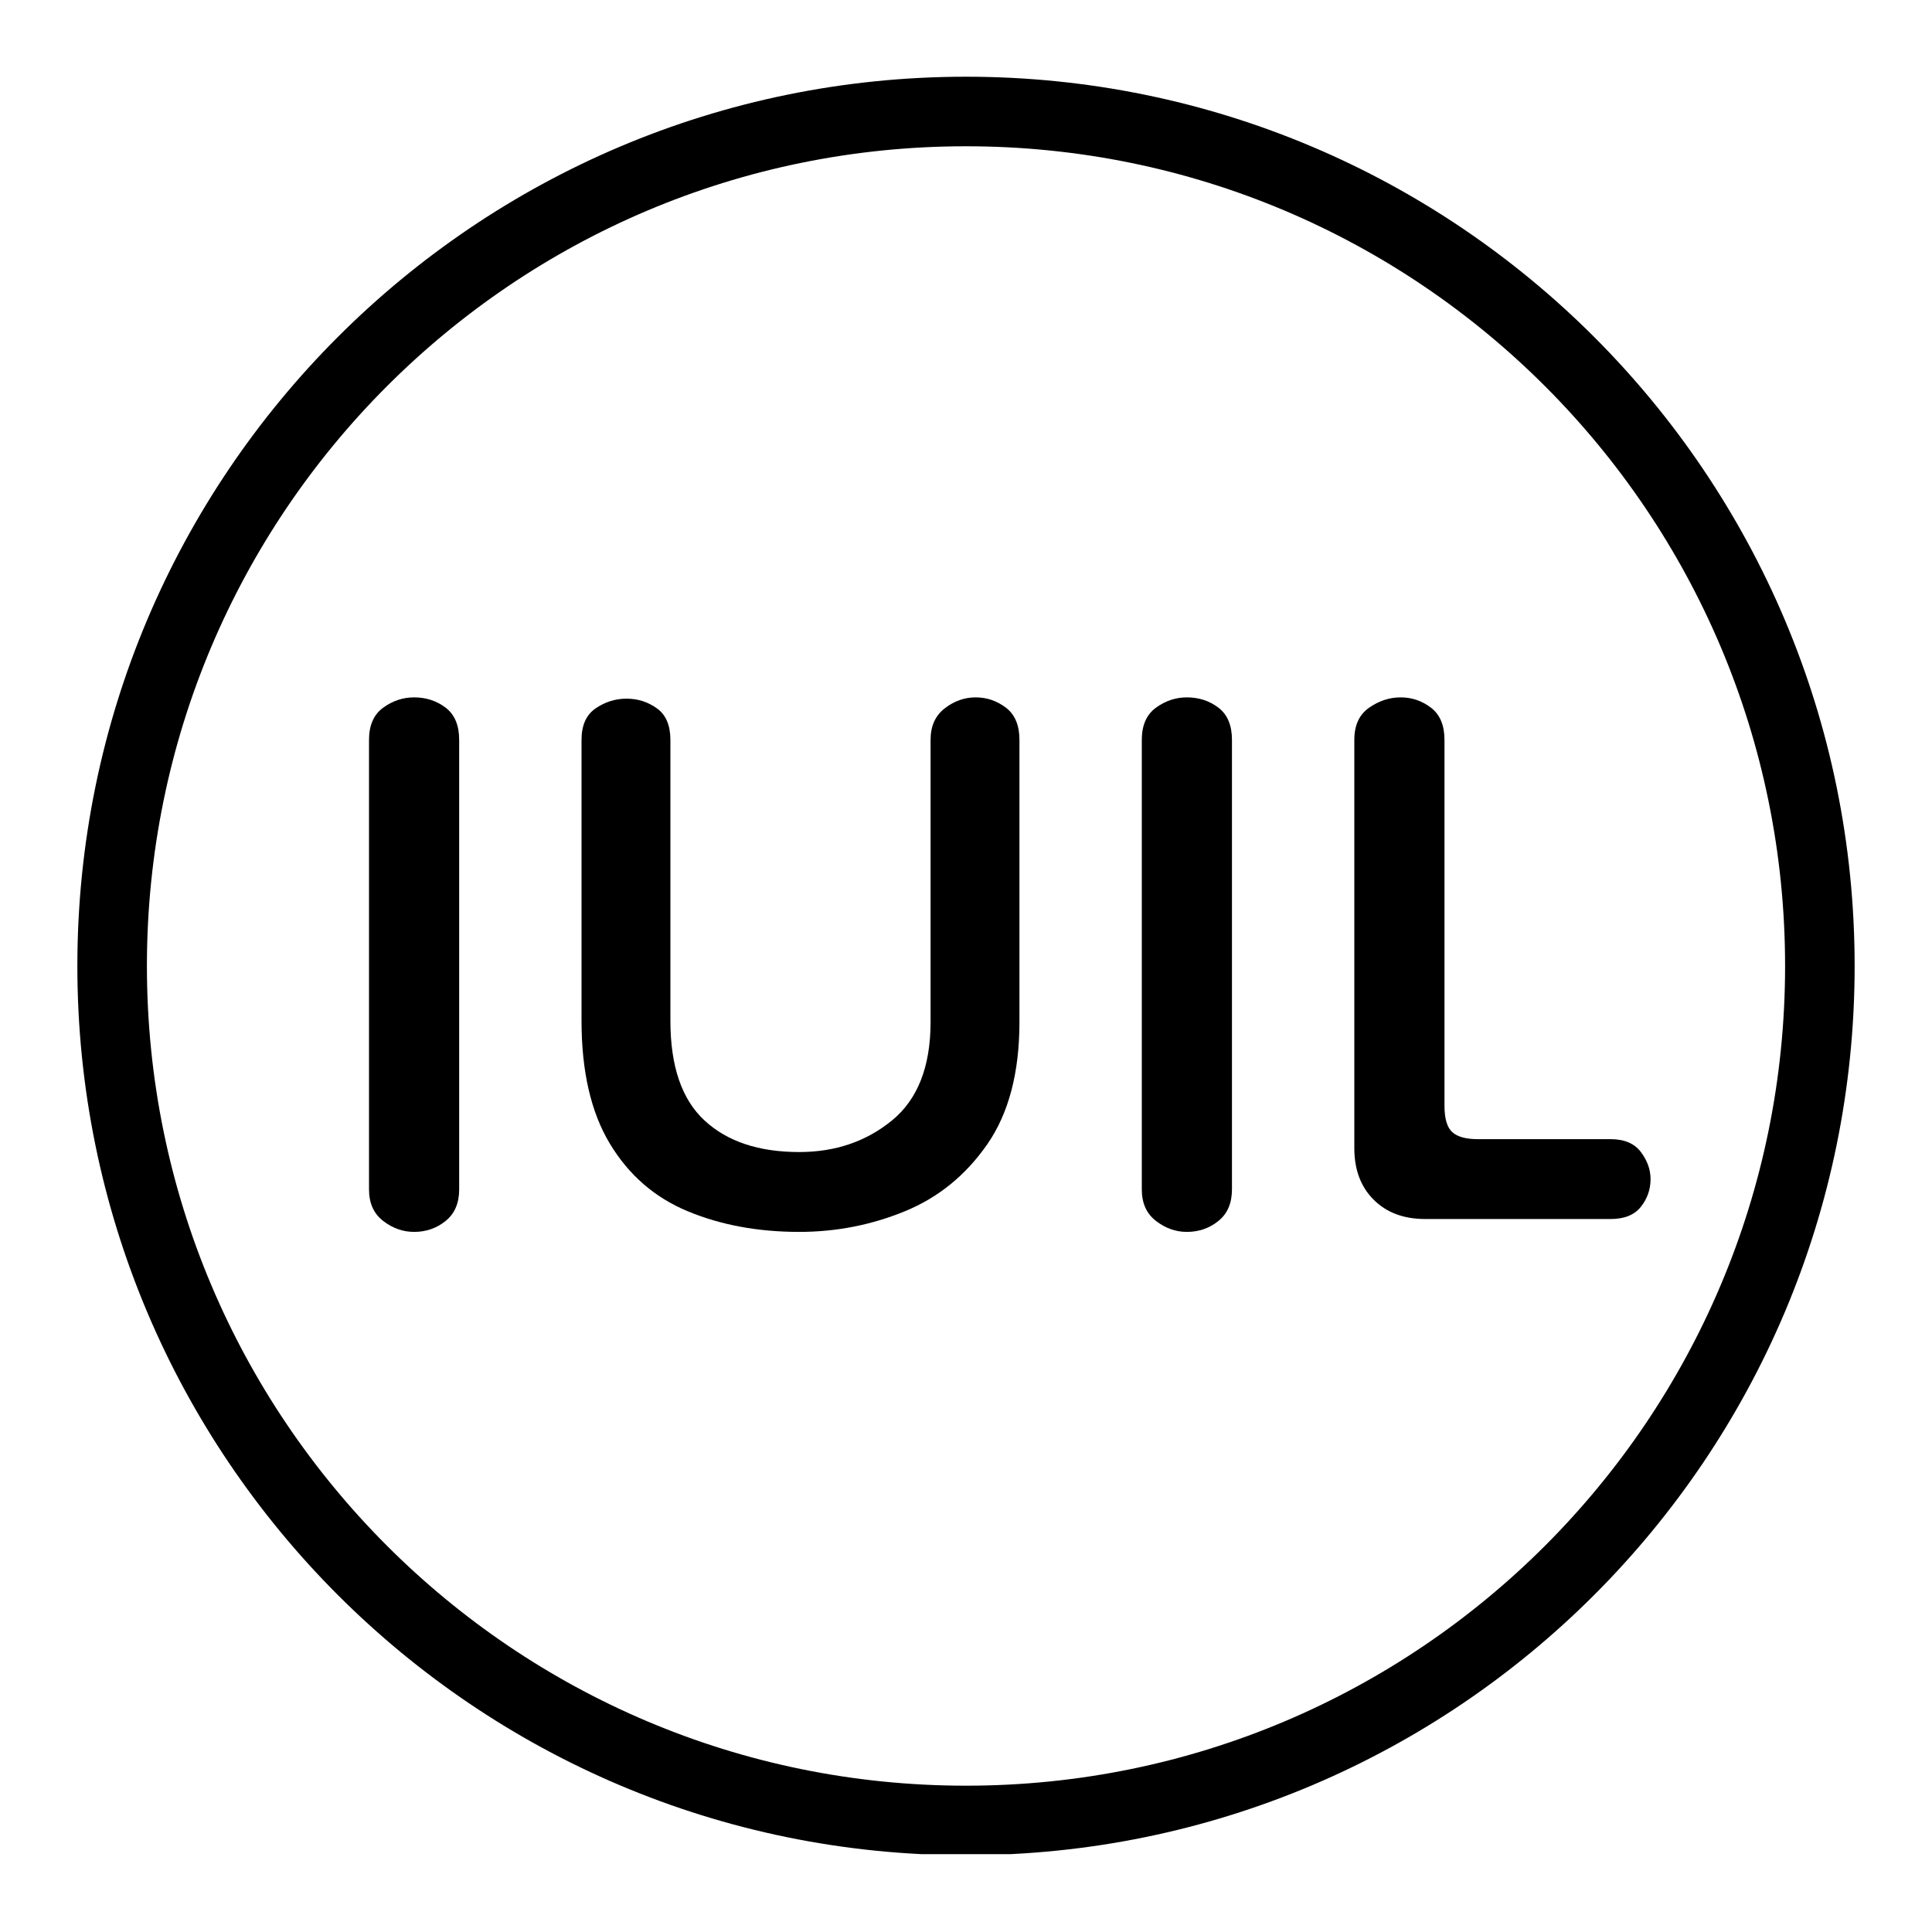
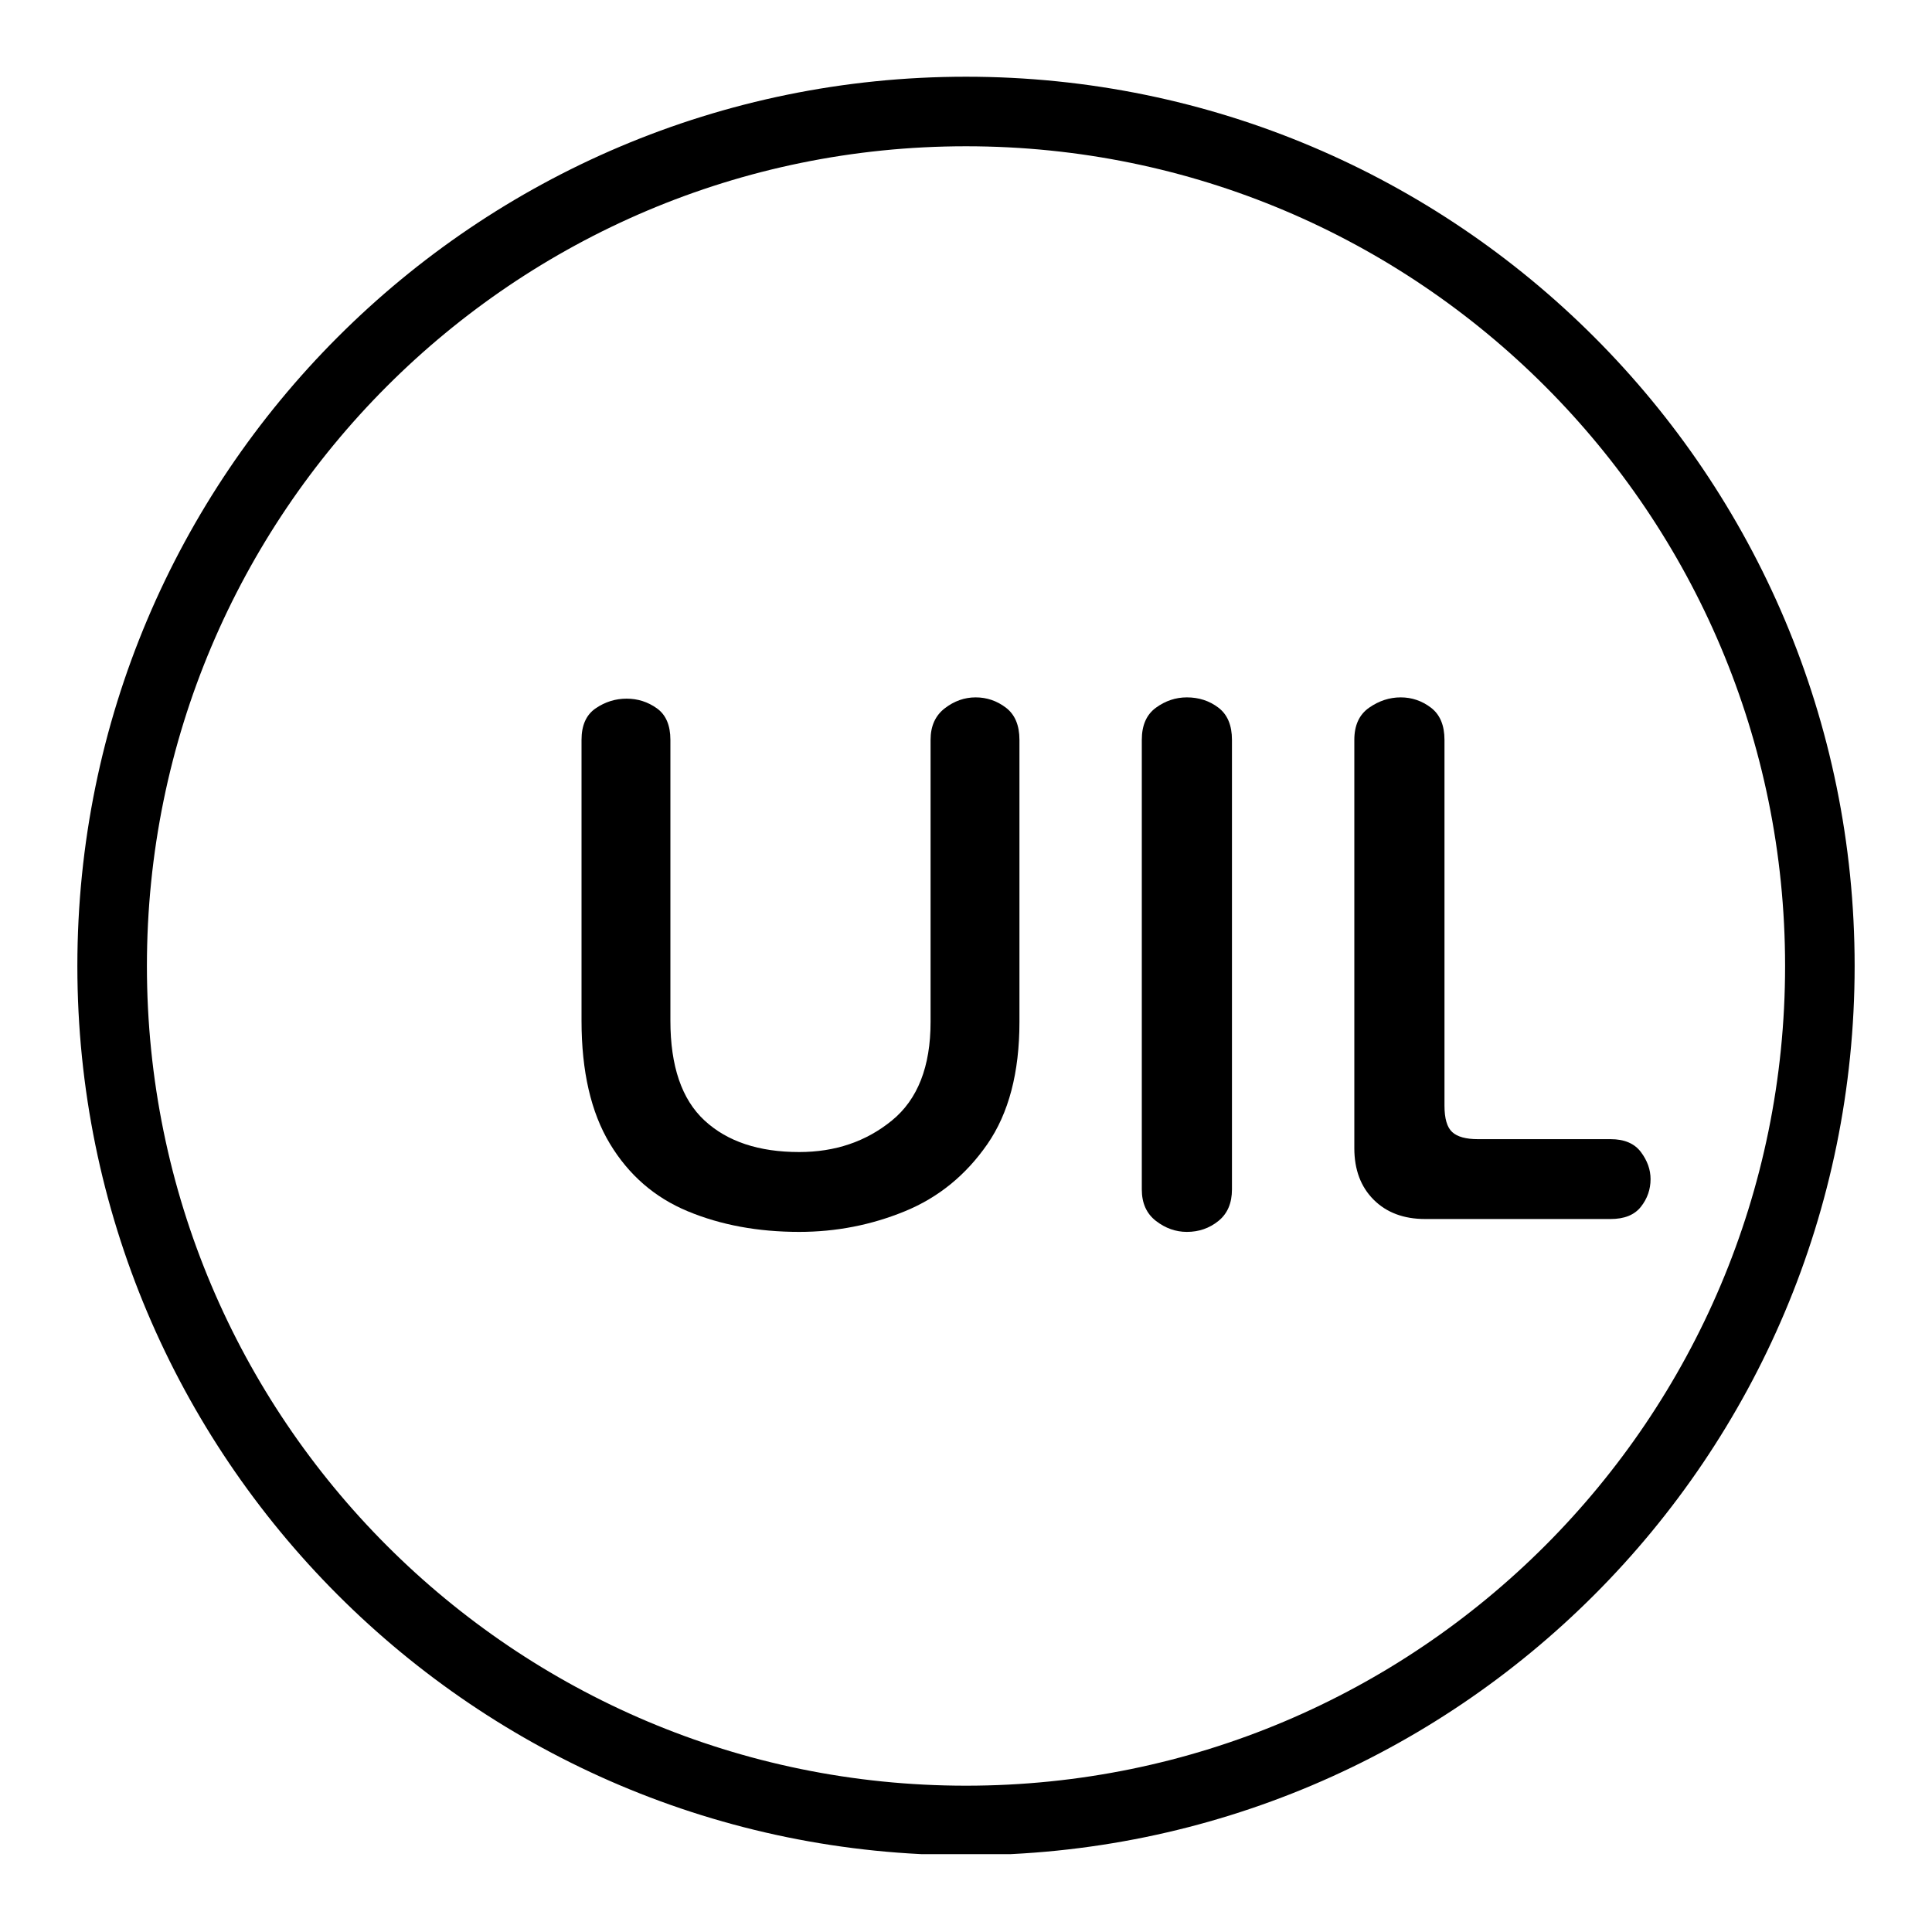
<svg xmlns="http://www.w3.org/2000/svg" width="500" zoomAndPan="magnify" viewBox="0 0 375 375" height="500" preserveAspectRatio="xMidYMid meet" version="1.0">
  <defs>
    <g />
    <clipPath id="7b52d928f3">
      <path d="M 15.012 14.891 L 359.988 14.891 L 359.988 361 L 15.012 361 Z M 15.012 14.891 " clip-rule="nonzero" />
    </clipPath>
    <clipPath id="202608ca8a">
-       <path d="M 187.5 14.891 C 92.238 14.891 15.012 92.172 15.012 187.5 C 15.012 282.828 92.238 360.109 187.5 360.109 C 282.762 360.109 359.988 282.828 359.988 187.5 C 359.988 92.172 282.762 14.891 187.5 14.891 Z M 187.5 14.891 " clip-rule="nonzero" />
+       <path d="M 187.5 14.891 C 92.238 14.891 15.012 92.172 15.012 187.5 C 15.012 282.828 92.238 360.109 187.5 360.109 C 282.762 360.109 359.988 282.828 359.988 187.5 Z M 187.5 14.891 " clip-rule="nonzero" />
    </clipPath>
    <clipPath id="2e7e56ce28">
      <path d="M 0.012 0.891 L 344.988 0.891 L 344.988 346 L 0.012 346 Z M 0.012 0.891 " clip-rule="nonzero" />
    </clipPath>
    <clipPath id="b03e2e295c">
-       <path d="M 172.5 0.891 C 77.238 0.891 0.012 78.172 0.012 173.5 C 0.012 268.828 77.238 346.109 172.5 346.109 C 267.762 346.109 344.988 268.828 344.988 173.5 C 344.988 78.172 267.762 0.891 172.5 0.891 Z M 172.5 0.891 " clip-rule="nonzero" />
-     </clipPath>
+       </clipPath>
    <clipPath id="44a2148339">
-       <rect x="0" width="345" y="0" height="347" />
-     </clipPath>
+       </clipPath>
    <clipPath id="f00ab3741e">
      <path d="M 15.016 14.891 L 360 14.891 L 360 359.891 L 15.016 359.891 Z M 15.016 14.891 " clip-rule="nonzero" />
    </clipPath>
    <clipPath id="14f3cdb52f">
      <path d="M 187.5 14.891 C 92.238 14.891 15.016 92.168 15.016 187.496 C 15.016 282.824 92.238 360.102 187.5 360.102 C 282.762 360.102 359.984 282.824 359.984 187.496 C 359.984 92.168 282.762 14.891 187.5 14.891 Z M 187.5 14.891 " clip-rule="nonzero" />
    </clipPath>
  </defs>
-   <rect x="-37.5" width="450" fill="#ffffff" y="-37.5" height="450" fill-opacity="1" />
  <rect x="-37.5" width="450" fill="#ffffff" y="-37.5" height="450" fill-opacity="1" />
  <g clip-path="url(#7b52d928f3)">
    <g clip-path="url(#202608ca8a)">
      <g transform="matrix(1, 0, 0, 1, 15, 14)">
        <g clip-path="url(#44a2148339)">
          <g clip-path="url(#2e7e56ce28)">
            <g clip-path="url(#b03e2e295c)">
              <path fill="#ffffff" d="M 0.012 0.891 L 344.988 0.891 L 344.988 345.867 L 0.012 345.867 Z M 0.012 0.891 " fill-opacity="1" fill-rule="nonzero" />
            </g>
          </g>
        </g>
      </g>
    </g>
  </g>
  <g clip-path="url(#f00ab3741e)">
    <g clip-path="url(#14f3cdb52f)">
      <path stroke-linecap="butt" transform="matrix(0.75, 0, 0, 0.75, 15.016, 14.89)" fill="none" stroke-linejoin="miter" d="M 229.979 0.001 C 102.963 0.001 -0 103.037 -0 230.141 C -0 357.245 102.963 460.282 229.979 460.282 C 356.994 460.282 459.958 357.245 459.958 230.141 C 459.958 103.037 356.994 0.001 229.979 0.001 Z M 229.979 0.001 " stroke="#000000" stroke-width="36" stroke-opacity="1" stroke-miterlimit="4" />
    </g>
  </g>
  <g fill="#000000" fill-opacity="1">
    <g transform="translate(59.125, 236.61)">
      <g>
-         <path d="M 21.25 2.5 C 19.082 2.5 17.082 1.789 15.25 0.375 C 13.414 -1.039 12.5 -3.082 12.5 -5.75 L 12.5 -93 C 12.5 -95.832 13.414 -97.914 15.25 -99.25 C 17.082 -100.582 19.082 -101.25 21.25 -101.25 C 23.582 -101.25 25.625 -100.582 27.375 -99.25 C 29.125 -97.914 30 -95.832 30 -93 L 30 -5.75 C 30 -3.082 29.125 -1.039 27.375 0.375 C 25.625 1.789 23.582 2.5 21.25 2.5 Z M 21.25 2.5 " />
-       </g>
+         </g>
    </g>
  </g>
  <g fill="#000000" fill-opacity="1">
    <g transform="translate(101.624, 236.61)">
      <g>
        <path d="M 79 -93 C 79 -95.664 79.914 -97.707 81.75 -99.125 C 83.582 -100.539 85.582 -101.25 87.75 -101.25 C 89.914 -101.25 91.875 -100.582 93.625 -99.25 C 95.375 -97.914 96.25 -95.832 96.25 -93 L 96.25 -38.25 C 96.25 -28.414 94.164 -20.5 90 -14.5 C 85.832 -8.5 80.5 -4.164 74 -1.5 C 67.5 1.164 60.664 2.5 53.5 2.5 C 45.5 2.5 38.289 1.164 31.875 -1.5 C 25.457 -4.164 20.414 -8.539 16.75 -14.625 C 13.082 -20.707 11.25 -28.664 11.25 -38.5 L 11.25 -93 C 11.25 -95.832 12.164 -97.875 14 -99.125 C 15.832 -100.375 17.832 -101 20 -101 C 22.164 -101 24.125 -100.375 25.875 -99.125 C 27.625 -97.875 28.5 -95.832 28.5 -93 L 28.5 -38.5 C 28.5 -29.664 30.707 -23.207 35.125 -19.125 C 39.539 -15.039 45.664 -13 53.5 -13 C 60.5 -13 66.5 -15.039 71.5 -19.125 C 76.5 -23.207 79 -29.582 79 -38.25 Z M 79 -93 " />
      </g>
    </g>
  </g>
  <g fill="#000000" fill-opacity="1">
    <g transform="translate(209.123, 236.61)">
      <g>
        <path d="M 21.25 2.5 C 19.082 2.5 17.082 1.789 15.25 0.375 C 13.414 -1.039 12.5 -3.082 12.5 -5.75 L 12.5 -93 C 12.5 -95.832 13.414 -97.914 15.25 -99.25 C 17.082 -100.582 19.082 -101.25 21.25 -101.25 C 23.582 -101.25 25.625 -100.582 27.375 -99.25 C 29.125 -97.914 30 -95.832 30 -93 L 30 -5.75 C 30 -3.082 29.125 -1.039 27.375 0.375 C 25.625 1.789 23.582 2.5 21.25 2.5 Z M 21.25 2.5 " />
      </g>
    </g>
  </g>
  <g fill="#000000" fill-opacity="1">
    <g transform="translate(251.623, 236.61)">
      <g>
        <path d="M 25 0 C 20.832 0 17.5 -1.25 15 -3.75 C 12.5 -6.25 11.25 -9.582 11.25 -13.75 L 11.25 -93 C 11.25 -95.832 12.207 -97.914 14.125 -99.25 C 16.039 -100.582 18.082 -101.25 20.25 -101.25 C 22.414 -101.25 24.375 -100.582 26.125 -99.25 C 27.875 -97.914 28.75 -95.832 28.75 -93 L 28.75 -22 C 28.75 -19.5 29.25 -17.789 30.25 -16.875 C 31.25 -15.957 32.914 -15.5 35.25 -15.5 L 61 -15.5 C 63.664 -15.5 65.625 -14.664 66.875 -13 C 68.125 -11.332 68.75 -9.582 68.75 -7.75 C 68.75 -5.75 68.125 -3.957 66.875 -2.375 C 65.625 -0.789 63.664 0 61 0 Z M 25 0 " />
      </g>
    </g>
  </g>
</svg>